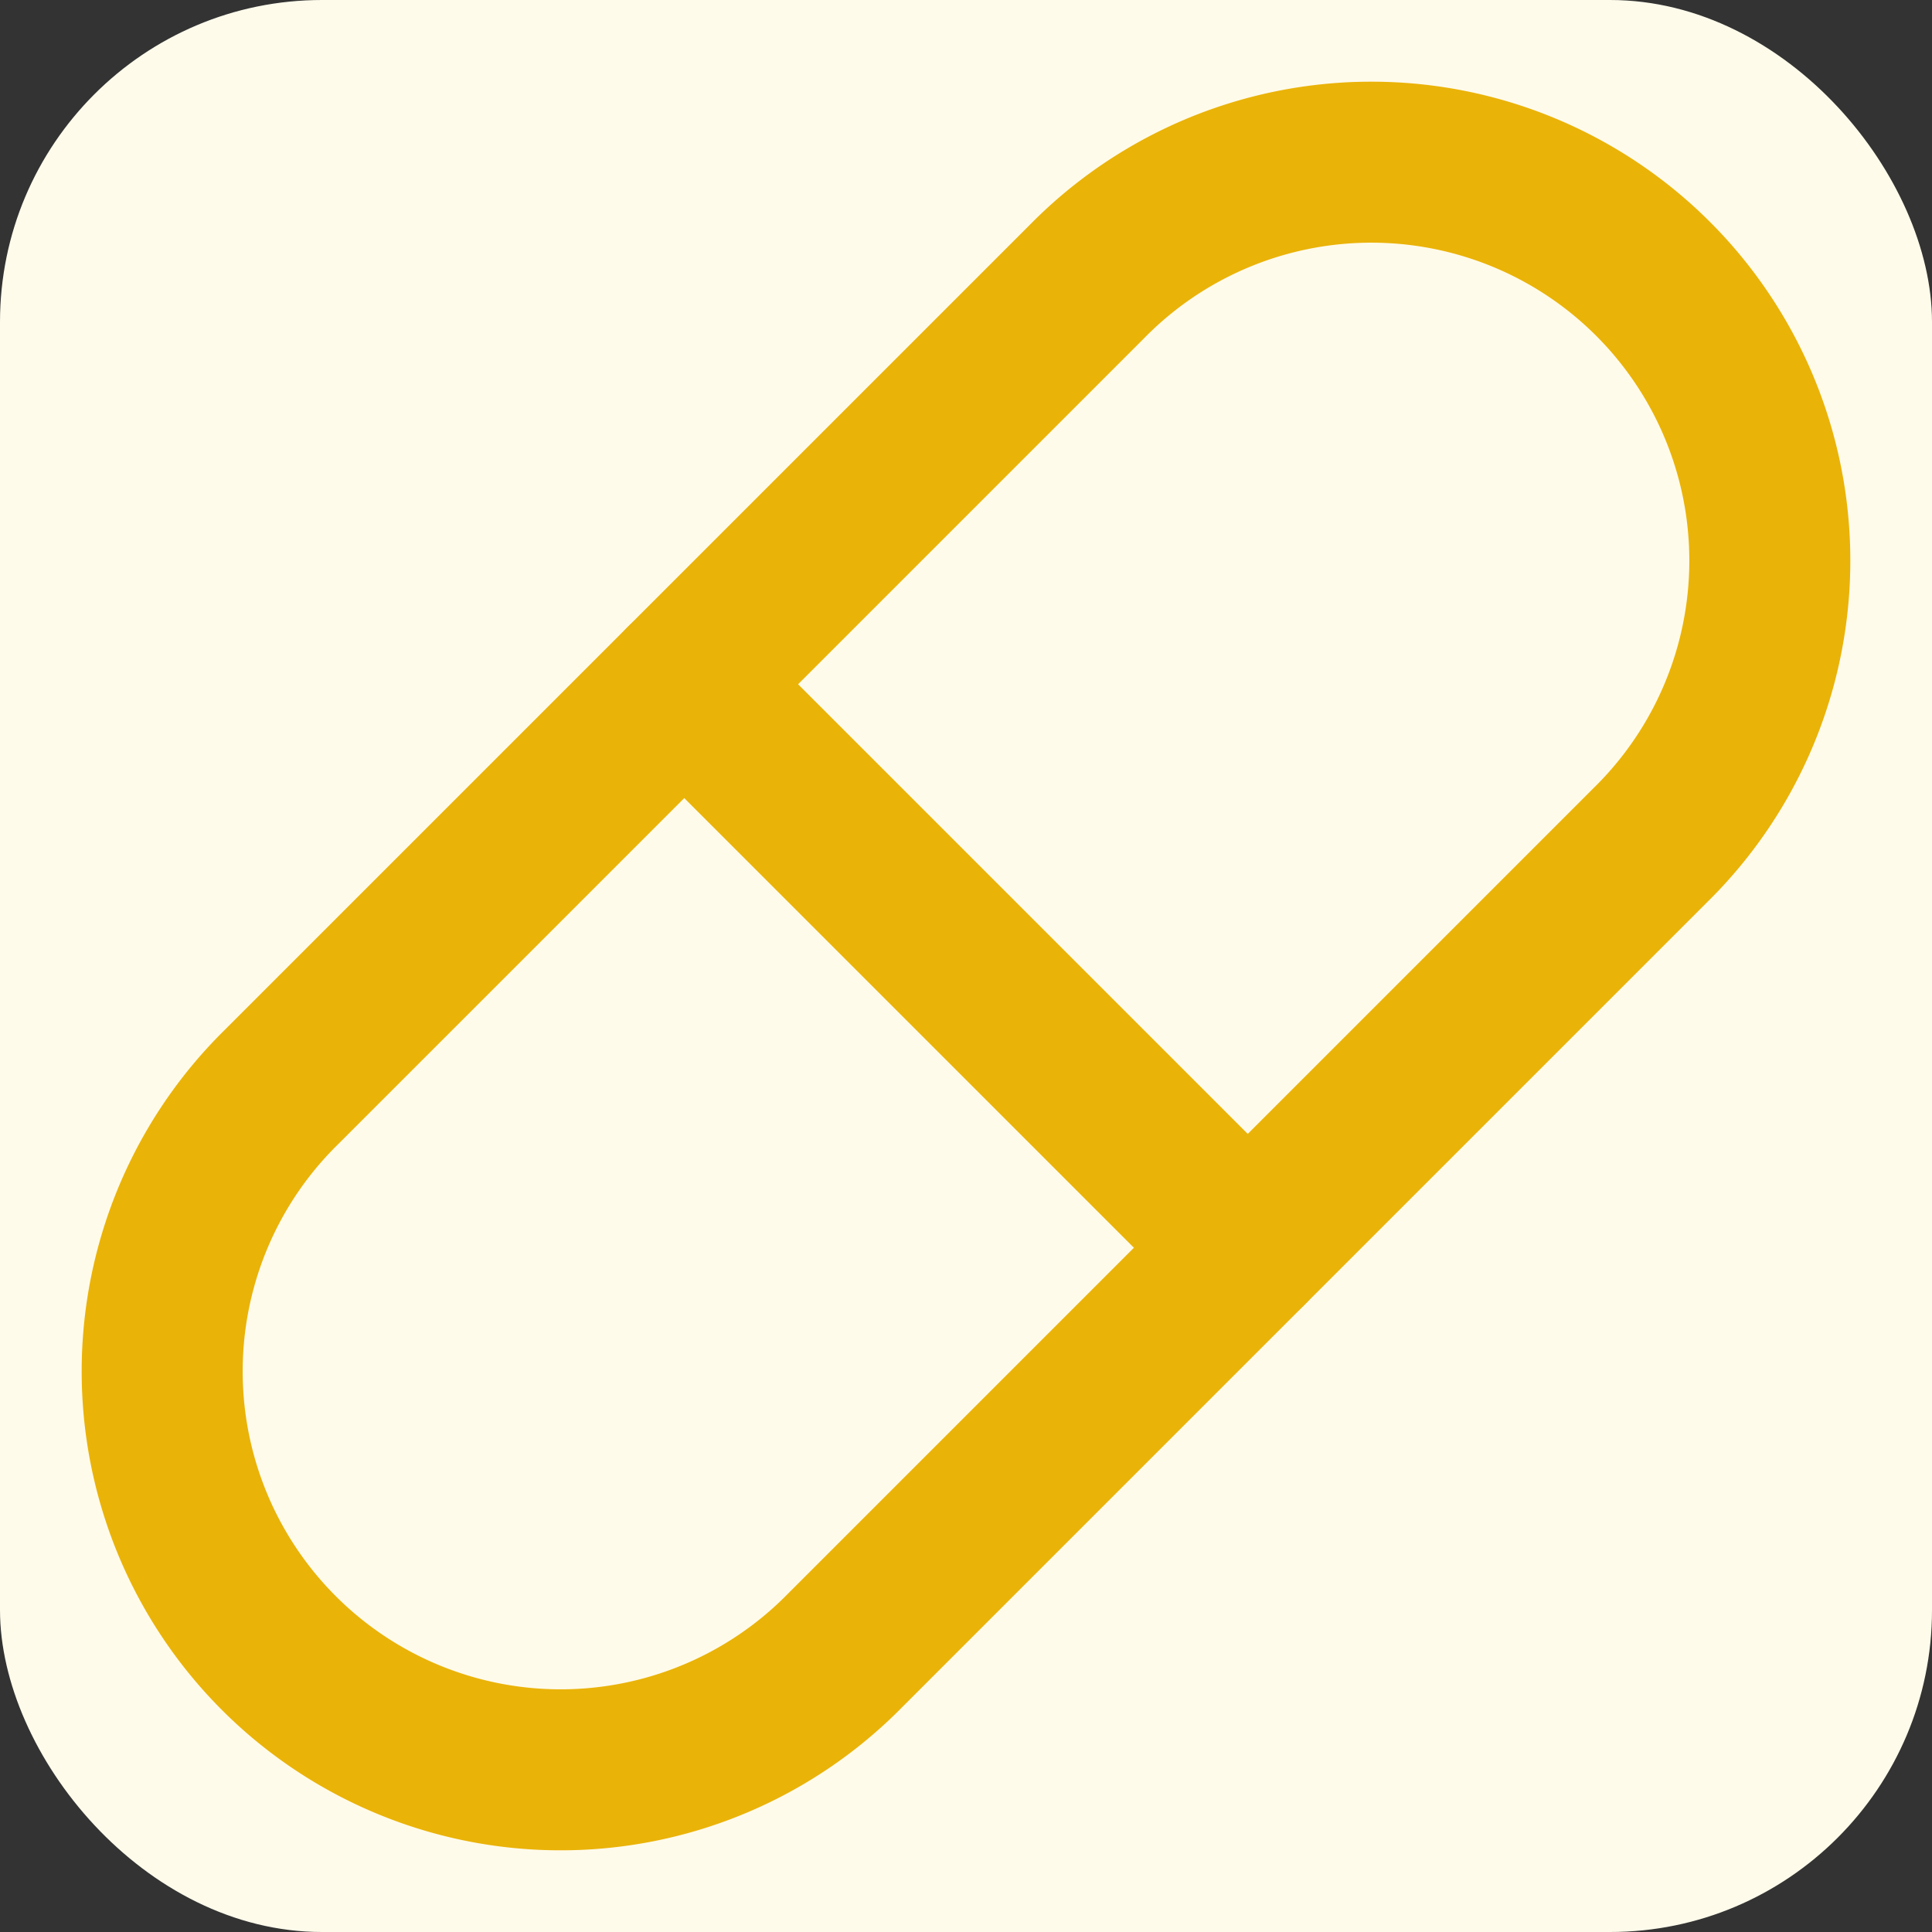
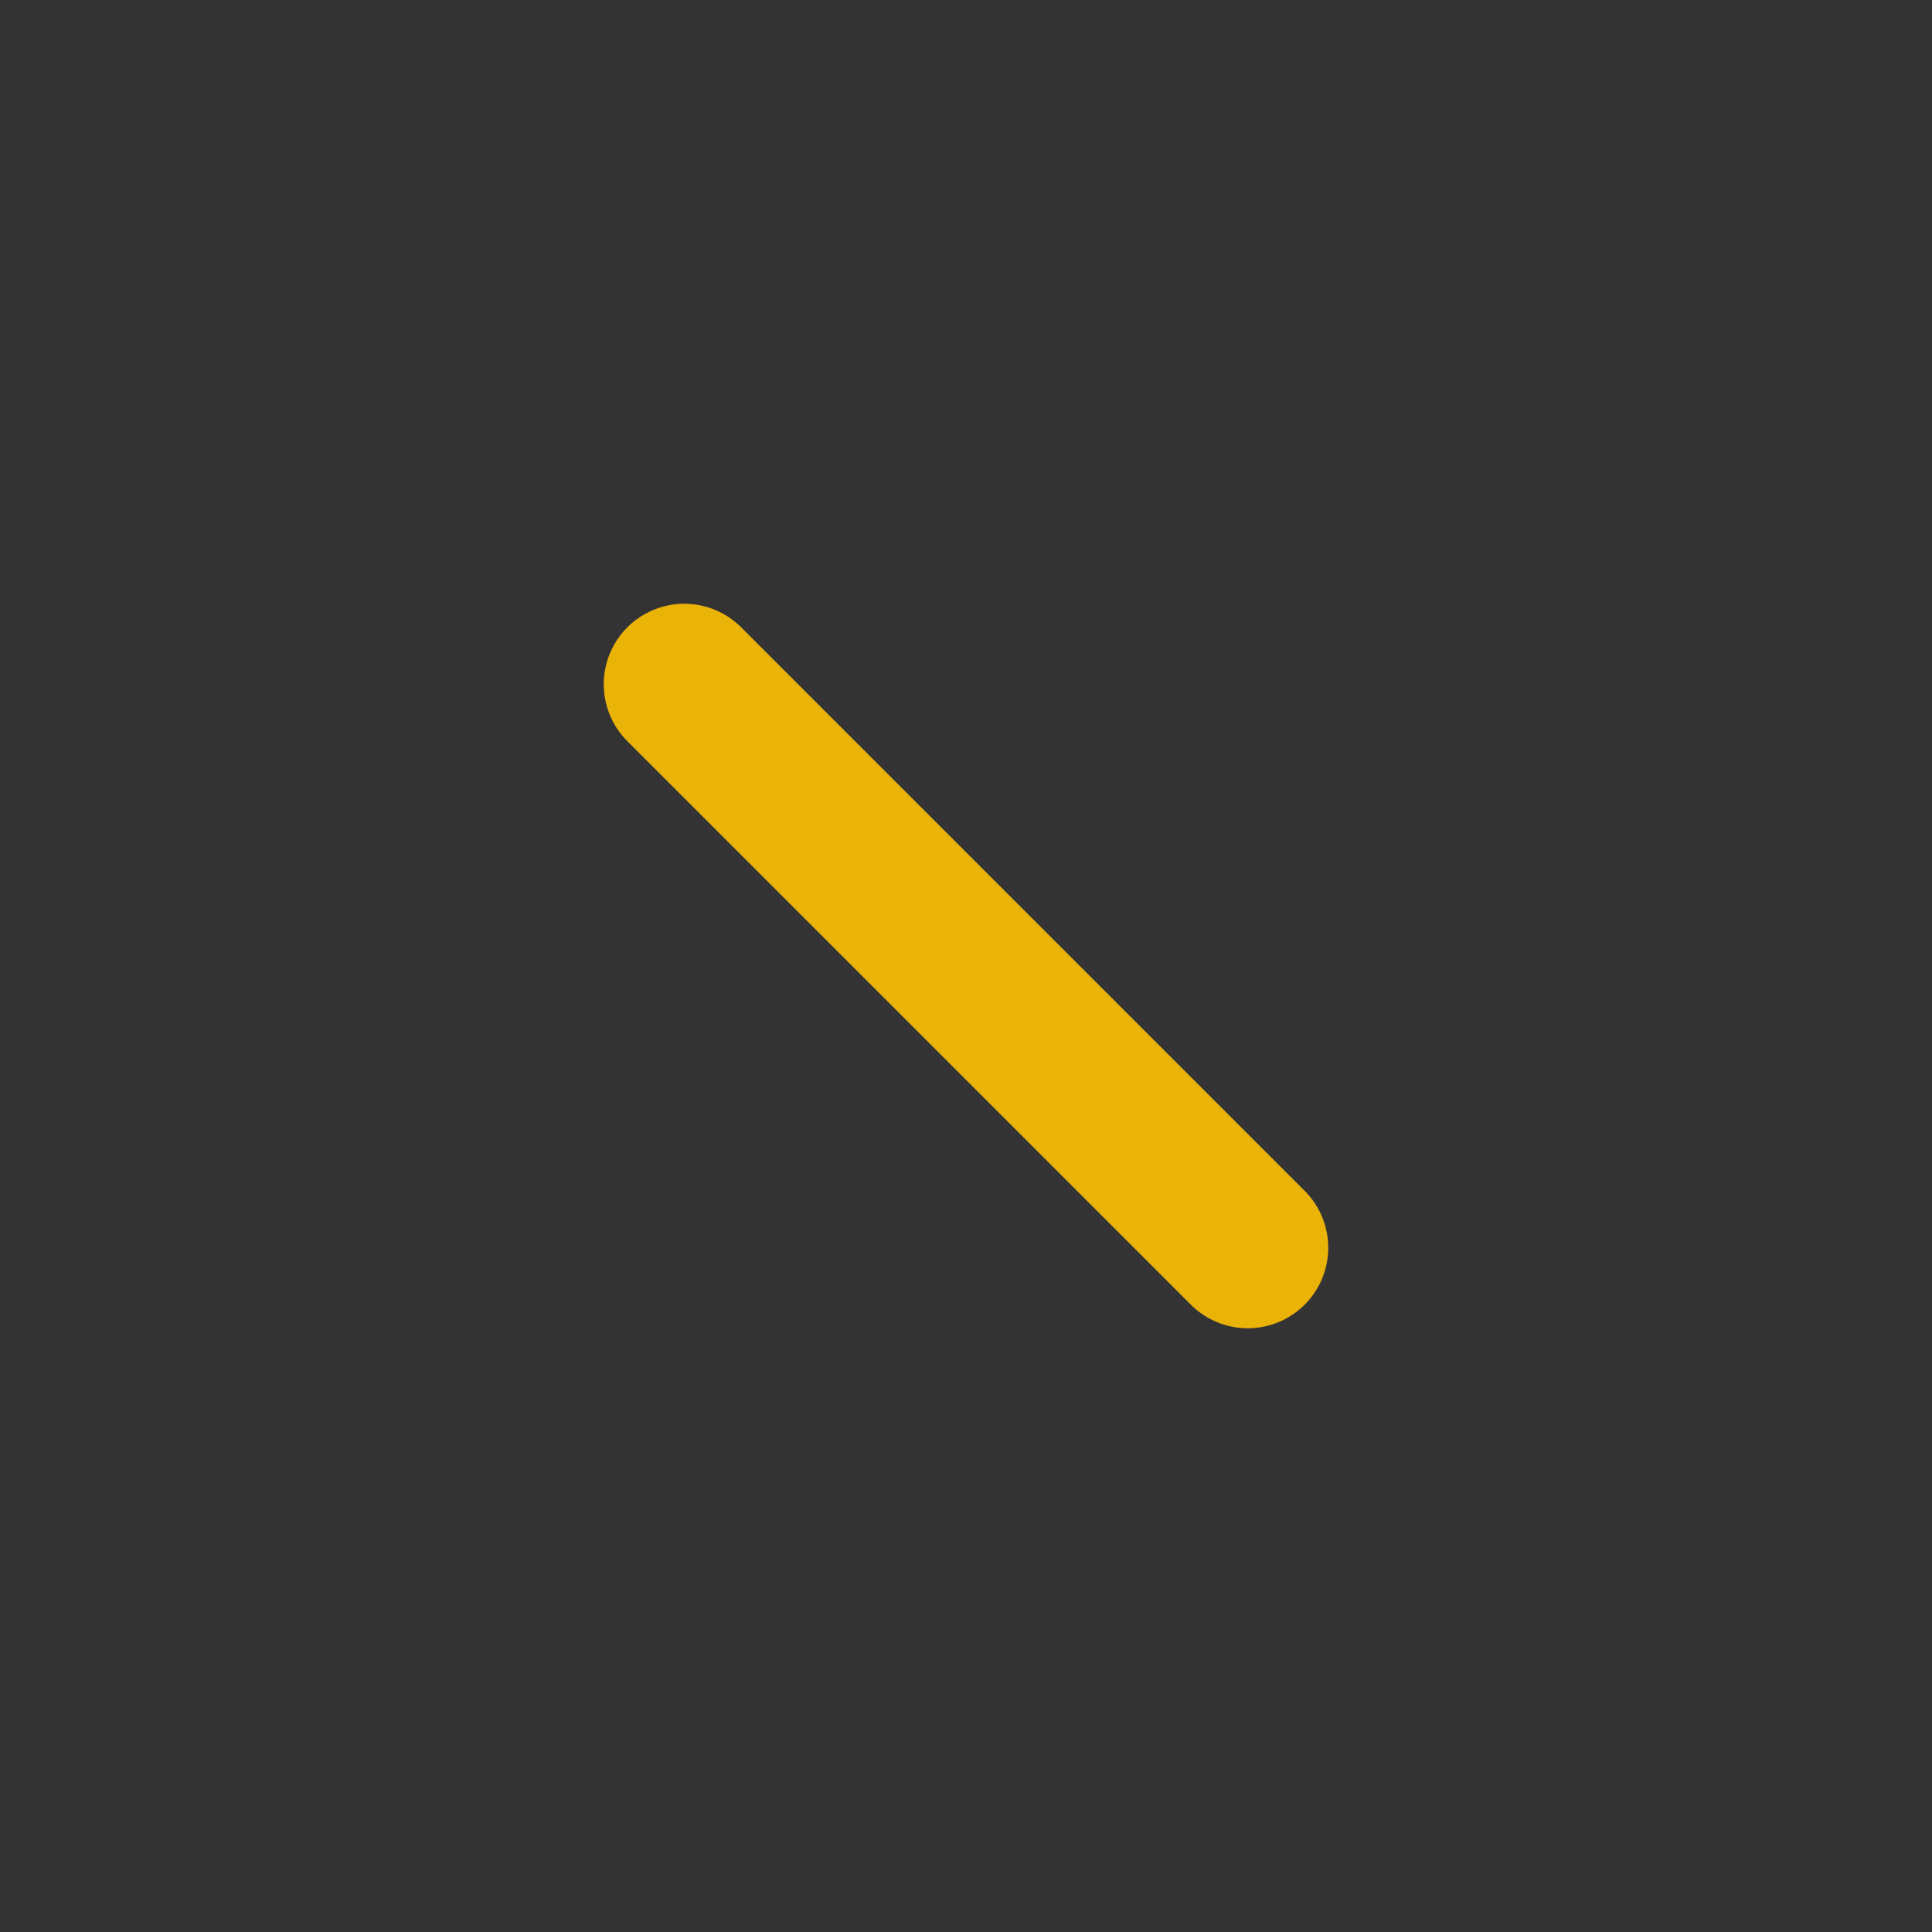
<svg xmlns="http://www.w3.org/2000/svg" viewBox="0 0 24 24">
  <rect x="0" y="0" width="24" height="24" fill="#333333" stroke="none" />
-   <rect x="0" y="0" width="24" height="24" rx="4" fill="#FFFBEB" stroke="none" />
-   <path d="m10.5 20.5 10-10a4.95 4.95 0 1 0-7-7l-10 10a4.95 4.95 0 1 0 7 7Z" fill="none" stroke="#EAB308" stroke-width="2" stroke-linecap="round" stroke-linejoin="round" />
  <path d="m8.5 8.5 7 7" fill="none" stroke="#EAB308" stroke-width="2" stroke-linecap="round" stroke-linejoin="round" />
</svg>